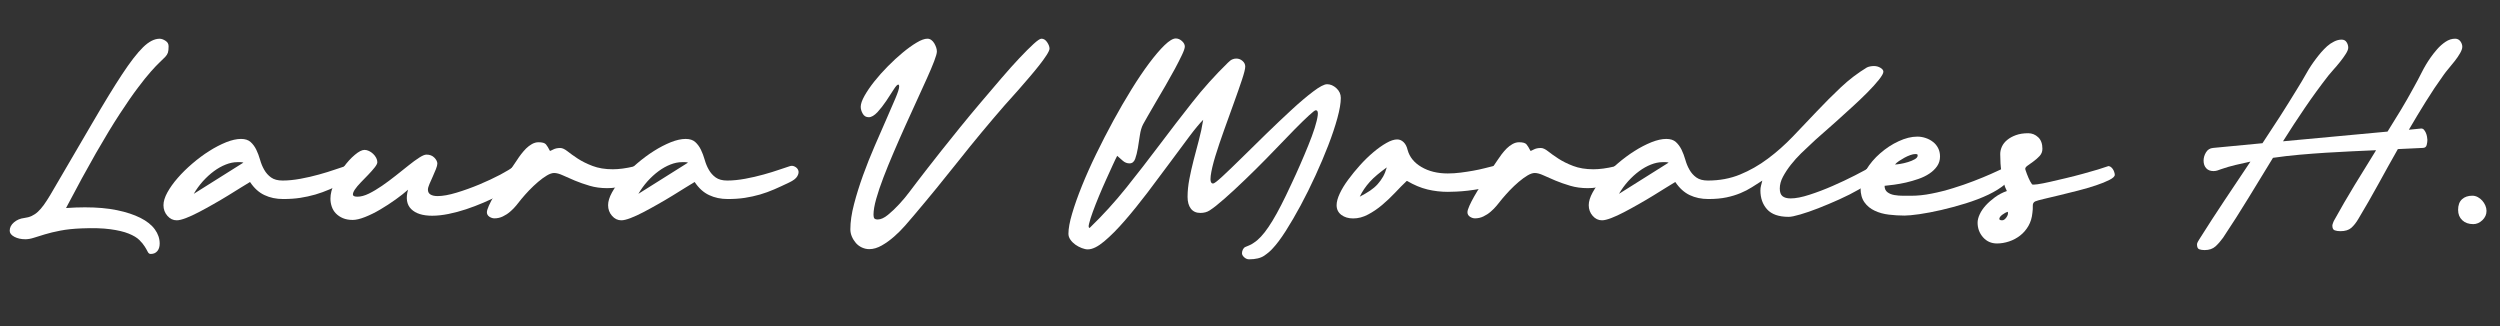
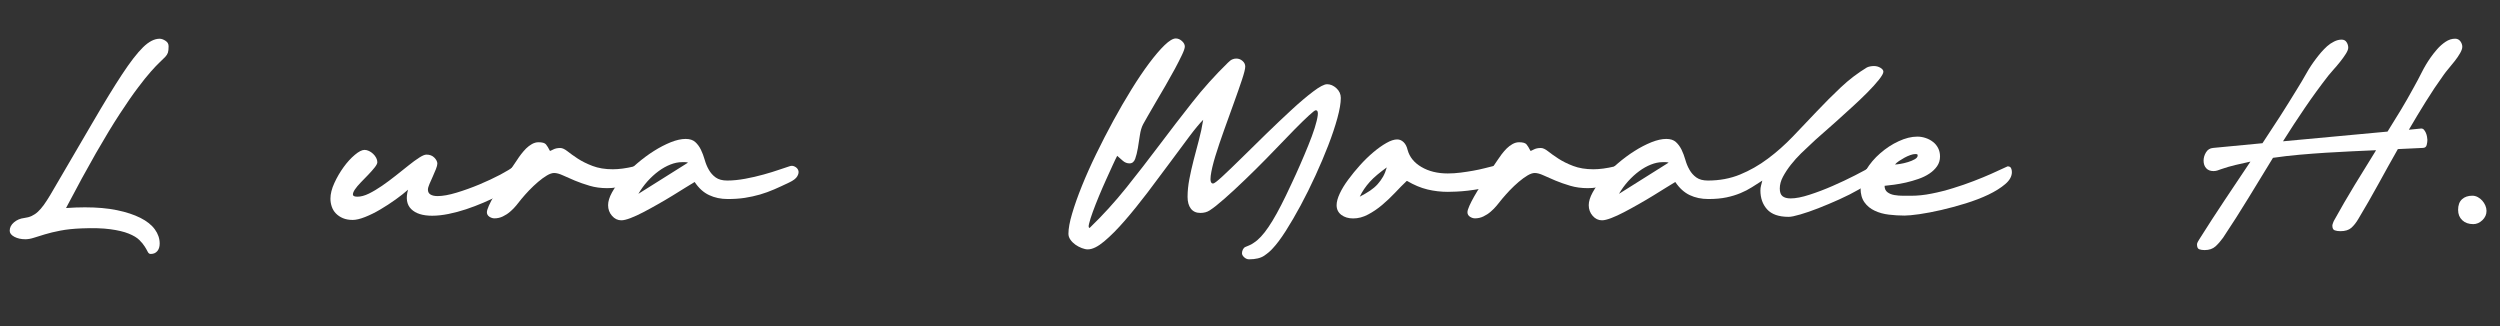
<svg xmlns="http://www.w3.org/2000/svg" version="1.1" id="Layer_1" x="0px" y="0px" viewBox="0 0 535.74 69.94" style="enable-background:new 0 0 535.74 69.94;" xml:space="preserve">
  <rect x="0" y="0" width="535.74" height="69.94" fill="#333333" stroke="none" />
  <style type="text/css">
	.st0{fill:#FFFFFF;}
</style>
  <g>
    <path class="st0" d="M14.15,44.58c1.42-0.1,2.77-0.15,4.05-0.15c2.6,0,4.89,0.2,6.87,0.61c1.98,0.41,3.65,0.96,5.02,1.65   c1.37,0.69,2.4,1.51,3.09,2.46c0.69,0.95,1.04,1.96,1.04,3.04c0,0.68-0.17,1.22-0.51,1.62c-0.34,0.41-0.81,0.61-1.42,0.61   c-0.27,0-0.48-0.15-0.63-0.46c-0.15-0.3-0.36-0.68-0.63-1.11c-0.27-0.44-0.66-0.91-1.17-1.42s-1.27-0.96-2.28-1.37   c-1.01-0.41-2.33-0.72-3.95-0.94c-1.62-0.22-3.67-0.28-6.13-0.18c-1.76,0.07-3.28,0.23-4.56,0.48s-2.38,0.51-3.29,0.79   c-0.91,0.27-1.7,0.51-2.36,0.73C6.62,51.16,6,51.27,5.43,51.27c-0.91,0-1.7-0.18-2.36-0.53c-0.66-0.35-0.99-0.79-0.99-1.29   c0-0.68,0.3-1.28,0.91-1.8c0.61-0.52,1.35-0.84,2.23-0.94c0.57-0.07,1.1-0.21,1.57-0.43c0.47-0.22,0.92-0.52,1.34-0.91   c0.42-0.39,0.84-0.88,1.27-1.47c0.42-0.59,0.89-1.31,1.39-2.15c3.55-6.05,6.55-11.19,9.02-15.43c2.47-4.24,4.58-7.7,6.34-10.37   c1.76-2.67,3.26-4.61,4.51-5.83c1.25-1.22,2.43-1.82,3.55-1.82c0.37,0,0.79,0.14,1.24,0.43c0.46,0.29,0.68,0.68,0.68,1.19   c0,0.61-0.05,1.06-0.15,1.37c-0.1,0.3-0.3,0.61-0.58,0.91c-0.29,0.3-0.68,0.68-1.17,1.14c-0.49,0.46-1.12,1.12-1.9,2   c-0.78,0.88-1.72,2.04-2.81,3.5c-1.1,1.45-2.39,3.32-3.88,5.6c-1.49,2.28-3.18,5.07-5.07,8.36C18.69,36.09,16.54,40.02,14.15,44.58   z" />
-     <path class="st0" d="M53.58,39c-0.47,0.27-1.12,0.67-1.95,1.19c-0.83,0.52-1.74,1.09-2.74,1.7c-1,0.61-2.04,1.23-3.14,1.85   c-1.1,0.63-2.15,1.2-3.14,1.72c-1,0.52-1.92,0.95-2.76,1.27s-1.5,0.48-1.98,0.48c-0.78,0-1.44-0.32-2-0.96   c-0.56-0.64-0.84-1.4-0.84-2.28c0-0.81,0.28-1.72,0.84-2.74c0.56-1.01,1.29-2.04,2.21-3.09c0.91-1.05,1.96-2.08,3.14-3.09   c1.18-1.01,2.39-1.91,3.62-2.69c1.23-0.78,2.44-1.4,3.62-1.88c1.18-0.47,2.25-0.71,3.19-0.71c0.88,0,1.56,0.22,2.05,0.66   c0.49,0.44,0.9,0.99,1.22,1.65c0.32,0.66,0.59,1.38,0.81,2.15c0.22,0.78,0.51,1.5,0.89,2.15c0.37,0.66,0.86,1.21,1.47,1.65   c0.61,0.44,1.44,0.66,2.48,0.66c1.18,0,2.46-0.13,3.83-0.38c1.37-0.25,2.69-0.56,3.95-0.91c1.27-0.35,2.39-0.7,3.37-1.04   c0.98-0.34,1.69-0.57,2.13-0.71c0.41-0.17,0.8-0.15,1.19,0.05c0.39,0.2,0.64,0.48,0.76,0.84c0.12,0.35,0.04,0.77-0.23,1.24   c-0.27,0.47-0.85,0.91-1.72,1.32c-1.12,0.54-2.18,1.03-3.19,1.47c-1.01,0.44-2.04,0.81-3.09,1.12c-1.05,0.3-2.13,0.54-3.24,0.71   c-1.12,0.17-2.33,0.25-3.65,0.25c-1.49,0-2.82-0.28-4-0.84C55.49,41.26,54.46,40.32,53.58,39z M41.52,41.54l10.64-6.69   c-0.2-0.07-0.41-0.1-0.61-0.1c-0.2,0-0.44,0-0.71,0c-0.78,0-1.6,0.17-2.46,0.51c-0.86,0.34-1.71,0.81-2.53,1.42   c-0.83,0.61-1.61,1.33-2.36,2.15C42.75,39.66,42.09,40.56,41.52,41.54z" />
    <path class="st0" d="M76.59,42.15c0.74,0,1.56-0.22,2.46-0.66c0.9-0.44,1.83-1,2.81-1.67c0.98-0.68,1.96-1.4,2.94-2.18   c0.98-0.78,1.89-1.5,2.74-2.18c0.84-0.68,1.6-1.23,2.28-1.67c0.68-0.44,1.2-0.66,1.57-0.66c0.71,0,1.27,0.22,1.7,0.66   c0.42,0.44,0.63,0.86,0.63,1.27c0,0.27-0.1,0.66-0.3,1.17s-0.43,1.04-0.68,1.6s-0.49,1.09-0.71,1.6c-0.22,0.51-0.33,0.91-0.33,1.22   c0,0.47,0.19,0.82,0.56,1.04c0.37,0.22,0.88,0.33,1.52,0.33c1.08,0,2.43-0.24,4.05-0.73c1.62-0.49,3.24-1.07,4.87-1.75   c1.62-0.68,3.12-1.38,4.49-2.1c1.37-0.73,2.32-1.31,2.86-1.75c0.17-0.13,0.35-0.2,0.56-0.2c0.27,0,0.52,0.13,0.76,0.38   c0.24,0.25,0.41,0.57,0.51,0.94c0.1,0.37,0.11,0.77,0.03,1.19c-0.08,0.42-0.3,0.8-0.63,1.14c-0.34,0.3-0.89,0.7-1.65,1.19   c-0.76,0.49-1.65,1-2.66,1.52c-1.01,0.52-2.13,1.05-3.35,1.57c-1.22,0.52-2.46,1-3.73,1.42c-1.27,0.42-2.53,0.76-3.78,1.01   c-1.25,0.25-2.42,0.38-3.5,0.38c-2.03,0-3.52-0.47-4.49-1.42c-0.96-0.95-1.19-2.33-0.68-4.16c-0.71,0.64-1.6,1.34-2.66,2.1   c-1.06,0.76-2.15,1.47-3.27,2.13c-1.11,0.66-2.2,1.2-3.27,1.62c-1.06,0.42-1.95,0.63-2.66,0.63c-0.81,0-1.51-0.13-2.1-0.38   c-0.59-0.25-1.09-0.59-1.5-1.01c-0.41-0.42-0.7-0.91-0.89-1.47c-0.19-0.56-0.28-1.12-0.28-1.7c0-1.01,0.28-2.13,0.84-3.35   c0.56-1.22,1.22-2.35,1.98-3.4c0.76-1.05,1.56-1.93,2.41-2.64c0.84-0.71,1.54-1.06,2.08-1.06c0.3,0,0.62,0.08,0.94,0.23   c0.32,0.15,0.62,0.35,0.89,0.61c0.27,0.25,0.49,0.54,0.66,0.86c0.17,0.32,0.25,0.63,0.25,0.94c0,0.27-0.19,0.65-0.58,1.14   c-0.39,0.49-0.85,1.01-1.37,1.55c-0.52,0.54-1.06,1.09-1.6,1.65c-0.54,0.56-0.96,1.06-1.27,1.52c-0.3,0.46-0.44,0.83-0.41,1.12   C75.66,42,75.98,42.15,76.59,42.15z" />
    <path class="st0" d="M138.12,37.89c-1.49,0.91-2.89,1.55-4.21,1.9c-1.32,0.35-2.58,0.53-3.8,0.53c-1.35,0-2.6-0.17-3.75-0.51   c-1.15-0.34-2.21-0.71-3.17-1.11c-0.96-0.41-1.82-0.78-2.56-1.12c-0.74-0.34-1.37-0.51-1.88-0.51c-0.44,0-0.96,0.18-1.55,0.53   c-0.59,0.35-1.22,0.81-1.88,1.37c-0.66,0.56-1.3,1.17-1.93,1.82c-0.63,0.66-1.17,1.28-1.65,1.85c-0.34,0.44-0.71,0.9-1.11,1.39   c-0.41,0.49-0.84,0.94-1.32,1.34c-0.47,0.41-0.99,0.74-1.55,1.01c-0.56,0.27-1.16,0.41-1.8,0.41c-0.37,0-0.73-0.12-1.09-0.35   c-0.35-0.24-0.53-0.56-0.53-0.96c0-0.3,0.14-0.76,0.41-1.37c0.27-0.61,0.62-1.28,1.04-2.03c0.42-0.74,0.9-1.52,1.42-2.33   c0.52-0.81,1.02-1.59,1.5-2.33c0.47-0.74,0.9-1.39,1.29-1.95s0.67-0.97,0.84-1.24c0.24-0.37,0.51-0.77,0.84-1.19   c0.32-0.42,0.68-0.83,1.06-1.22c0.39-0.39,0.81-0.71,1.27-0.96c0.46-0.25,0.92-0.38,1.39-0.38c0.81,0,1.34,0.15,1.6,0.46   s0.53,0.76,0.84,1.37c0,0.07,0.22-0.02,0.66-0.25c0.44-0.24,0.96-0.35,1.57-0.35c0.44,0,0.95,0.24,1.55,0.71   c0.59,0.47,1.33,1,2.2,1.57c0.88,0.57,1.93,1.1,3.17,1.57c1.23,0.47,2.68,0.71,4.33,0.71c1.32,0,2.84-0.2,4.56-0.61   c0.27-0.13,0.47-0.2,0.61-0.2c0.47,0,0.91,0.19,1.32,0.56c0.41,0.37,0.61,0.76,0.61,1.17C138.42,37.45,138.32,37.69,138.12,37.89z" />
    <path class="st0" d="M148.86,39c-0.47,0.27-1.12,0.67-1.95,1.19c-0.83,0.52-1.74,1.09-2.74,1.7c-1,0.61-2.04,1.23-3.14,1.85   c-1.1,0.63-2.15,1.2-3.14,1.72c-1,0.52-1.92,0.95-2.76,1.27s-1.5,0.48-1.98,0.48c-0.78,0-1.44-0.32-2-0.96   c-0.56-0.64-0.84-1.4-0.84-2.28c0-0.81,0.28-1.72,0.84-2.74c0.56-1.01,1.29-2.04,2.21-3.09c0.91-1.05,1.96-2.08,3.14-3.09   c1.18-1.01,2.39-1.91,3.62-2.69c1.23-0.78,2.44-1.4,3.62-1.88c1.18-0.47,2.25-0.71,3.19-0.71c0.88,0,1.56,0.22,2.05,0.66   c0.49,0.44,0.9,0.99,1.22,1.65c0.32,0.66,0.59,1.38,0.81,2.15c0.22,0.78,0.51,1.5,0.89,2.15c0.37,0.66,0.86,1.21,1.47,1.65   c0.61,0.44,1.44,0.66,2.48,0.66c1.18,0,2.46-0.13,3.83-0.38c1.37-0.25,2.69-0.56,3.95-0.91c1.27-0.35,2.39-0.7,3.37-1.04   c0.98-0.34,1.69-0.57,2.13-0.71c0.41-0.17,0.8-0.15,1.19,0.05c0.39,0.2,0.64,0.48,0.76,0.84c0.12,0.35,0.04,0.77-0.23,1.24   c-0.27,0.47-0.85,0.91-1.72,1.32c-1.12,0.54-2.18,1.03-3.19,1.47c-1.01,0.44-2.04,0.81-3.09,1.12c-1.05,0.3-2.13,0.54-3.24,0.71   c-1.12,0.17-2.33,0.25-3.65,0.25c-1.49,0-2.82-0.28-4-0.84C150.77,41.26,149.74,40.32,148.86,39z M136.8,41.54l10.64-6.69   c-0.2-0.07-0.41-0.1-0.61-0.1c-0.2,0-0.44,0-0.71,0c-0.78,0-1.6,0.17-2.46,0.51c-0.86,0.34-1.71,0.81-2.53,1.42   c-0.83,0.61-1.61,1.33-2.36,2.15C138.03,39.66,137.38,40.56,136.8,41.54z" />
-     <path class="st0" d="M186.17,25.12c-0.57,0-1.01-0.25-1.29-0.76c-0.29-0.51-0.43-1-0.43-1.47c0-0.61,0.27-1.39,0.81-2.36   c0.54-0.96,1.24-1.98,2.1-3.07c0.86-1.08,1.82-2.16,2.89-3.24c1.06-1.08,2.13-2.06,3.19-2.94c1.06-0.88,2.06-1.6,2.99-2.15   c0.93-0.56,1.7-0.84,2.31-0.84c0.3,0,0.58,0.09,0.84,0.28c0.25,0.19,0.46,0.42,0.63,0.71c0.17,0.29,0.3,0.58,0.41,0.89   c0.1,0.3,0.15,0.59,0.15,0.86c0,0.37-0.19,1.06-0.58,2.08c-0.39,1.01-0.9,2.24-1.55,3.67c-0.64,1.44-1.37,3.03-2.18,4.79   c-0.81,1.76-1.64,3.57-2.48,5.45c-0.85,1.88-1.67,3.76-2.48,5.65c-0.81,1.89-1.54,3.67-2.18,5.35c-0.64,1.67-1.16,3.2-1.55,4.59   c-0.39,1.39-0.58,2.52-0.58,3.4c0,0.37,0.06,0.63,0.18,0.79c0.12,0.15,0.36,0.23,0.74,0.23c0.64,0,1.37-0.33,2.18-0.99   s1.62-1.43,2.43-2.31c0.81-0.88,1.55-1.76,2.2-2.64c0.66-0.88,1.16-1.54,1.5-1.98c0.44-0.57,1.12-1.46,2.05-2.66   c0.93-1.2,2.01-2.58,3.24-4.13c1.23-1.55,2.58-3.23,4.03-5.02c1.45-1.79,2.93-3.57,4.44-5.35c1.5-1.77,2.96-3.49,4.38-5.14   c1.42-1.66,2.72-3.11,3.9-4.36c1.18-1.25,2.19-2.26,3.02-3.02c0.83-0.76,1.39-1.14,1.7-1.14c0.47,0,0.88,0.25,1.22,0.76   c0.34,0.51,0.51,0.96,0.51,1.37c0,0.27-0.21,0.73-0.63,1.39c-0.42,0.66-0.96,1.39-1.6,2.21c-0.64,0.81-1.35,1.67-2.13,2.58   c-0.78,0.91-1.52,1.77-2.23,2.58c-0.71,0.81-1.34,1.52-1.9,2.13c-0.56,0.61-0.94,1.03-1.14,1.27c-3.38,3.89-6.64,7.81-9.78,11.78   c-3.14,3.97-6.37,7.92-9.68,11.83c-0.51,0.61-1.12,1.33-1.85,2.15c-0.73,0.83-1.51,1.61-2.36,2.36c-0.85,0.74-1.72,1.38-2.64,1.9   c-0.91,0.52-1.81,0.79-2.69,0.79c-0.54,0-1.06-0.12-1.57-0.35c-0.51-0.24-0.94-0.56-1.29-0.96c-0.35-0.41-0.64-0.86-0.86-1.37   c-0.22-0.51-0.33-1.03-0.33-1.57c0-1.59,0.26-3.39,0.79-5.4c0.52-2.01,1.17-4.07,1.93-6.18c0.76-2.11,1.6-4.21,2.51-6.31   c0.91-2.09,1.75-4.01,2.51-5.75c0.76-1.74,1.4-3.23,1.93-4.46c0.52-1.23,0.79-2.07,0.79-2.51c0-0.07-0.01-0.15-0.03-0.25   c-0.02-0.1-0.08-0.15-0.18-0.15c-0.2,0-0.53,0.36-0.99,1.09c-0.46,0.73-0.98,1.53-1.57,2.41c-0.59,0.88-1.22,1.68-1.88,2.41   C187.36,24.75,186.74,25.12,186.17,25.12z" />
    <path class="st0" d="M233.51,48.84c2.8-2.7,5.41-5.57,7.83-8.59c2.42-3.02,4.78-6.07,7.1-9.15c2.31-3.07,4.65-6.12,7.02-9.12   c2.36-3.01,4.92-5.85,7.65-8.52c0.37-0.37,0.69-0.62,0.96-0.73c0.27-0.12,0.56-0.18,0.86-0.18c0.51,0,0.95,0.17,1.34,0.51   c0.39,0.34,0.58,0.74,0.58,1.22s-0.24,1.42-0.71,2.84c-0.47,1.42-1.05,3.06-1.72,4.92c-0.68,1.86-1.38,3.8-2.1,5.83   c-0.73,2.03-1.35,3.89-1.88,5.6c-0.52,1.71-0.85,3.11-0.99,4.21c-0.14,1.1,0.03,1.65,0.51,1.65c0.24,0,0.92-0.52,2.05-1.57   c1.13-1.05,2.5-2.36,4.11-3.95c1.6-1.59,3.35-3.29,5.22-5.12c1.88-1.82,3.67-3.53,5.4-5.12c1.72-1.59,3.28-2.91,4.66-3.95   c1.38-1.05,2.38-1.57,2.99-1.57c0.71,0,1.38,0.29,2,0.86c0.62,0.57,0.94,1.27,0.94,2.08c0,1.08-0.24,2.52-0.73,4.31   c-0.49,1.79-1.14,3.73-1.95,5.83c-0.81,2.1-1.73,4.27-2.76,6.51c-1.03,2.25-2.09,4.38-3.17,6.39c-1.08,2.01-2.15,3.83-3.19,5.47   c-1.05,1.64-1.98,2.88-2.79,3.73c-0.44,0.51-1.04,1.02-1.8,1.55c-0.76,0.52-1.85,0.79-3.27,0.79c-0.37,0-0.72-0.14-1.04-0.43   c-0.32-0.29-0.48-0.58-0.48-0.89c0-0.27,0.07-0.53,0.2-0.79c0.13-0.25,0.3-0.43,0.51-0.53c0.2-0.1,0.46-0.21,0.79-0.33   c0.32-0.12,0.67-0.31,1.04-0.58c0.98-0.61,2.03-1.73,3.14-3.37c1.12-1.64,2.36-3.89,3.75-6.77c0.34-0.71,0.79-1.66,1.34-2.84   c0.56-1.18,1.13-2.45,1.72-3.8c0.59-1.35,1.17-2.71,1.72-4.08c0.56-1.37,1.01-2.61,1.37-3.73c0.35-1.11,0.57-2.03,0.66-2.74   s-0.06-1.06-0.43-1.06c-0.17,0-0.66,0.37-1.47,1.12c-0.81,0.74-1.81,1.72-2.99,2.91c-1.18,1.2-2.5,2.56-3.95,4.08   c-1.45,1.52-2.94,3.03-4.46,4.54c-1.52,1.5-3.02,2.95-4.51,4.33c-1.49,1.39-2.82,2.55-4,3.5c-0.37,0.3-0.83,0.63-1.37,0.99   c-0.54,0.35-1.2,0.53-1.98,0.53c-0.88,0-1.55-0.3-2.03-0.91c-0.47-0.61-0.71-1.45-0.71-2.53c0-1.22,0.13-2.48,0.38-3.8   s0.56-2.67,0.91-4.05c0.35-1.39,0.73-2.8,1.12-4.26c0.39-1.45,0.7-2.92,0.94-4.41c-0.78,0.78-1.79,2-3.04,3.67   c-1.25,1.67-2.64,3.54-4.16,5.6c-1.52,2.06-3.11,4.18-4.76,6.36c-1.66,2.18-3.27,4.17-4.84,5.98c-1.57,1.81-3.04,3.29-4.41,4.44   c-1.37,1.15-2.54,1.72-3.52,1.72c-0.37,0-0.8-0.09-1.29-0.28c-0.49-0.19-0.95-0.43-1.37-0.73c-0.42-0.3-0.78-0.66-1.06-1.06   c-0.29-0.41-0.43-0.83-0.43-1.27c0-1.11,0.26-2.56,0.79-4.33c0.52-1.77,1.22-3.75,2.1-5.93c0.88-2.18,1.9-4.47,3.07-6.87   c1.17-2.4,2.39-4.77,3.67-7.12c1.28-2.35,2.58-4.59,3.9-6.72s2.58-4,3.78-5.6c1.2-1.6,2.3-2.89,3.29-3.85   c1-0.96,1.8-1.44,2.41-1.44c0.47,0,0.91,0.19,1.32,0.56c0.41,0.37,0.61,0.76,0.61,1.17c0,0.34-0.2,0.94-0.61,1.8   c-0.41,0.86-0.91,1.86-1.52,2.99c-0.61,1.13-1.28,2.32-2,3.57c-0.73,1.25-1.42,2.43-2.08,3.55c-0.66,1.12-1.23,2.1-1.72,2.97   c-0.49,0.86-0.82,1.44-0.99,1.75c-0.34,0.64-0.57,1.44-0.71,2.38c-0.14,0.95-0.28,1.87-0.43,2.76c-0.15,0.9-0.35,1.66-0.58,2.31   c-0.24,0.64-0.64,0.96-1.22,0.96c-0.51,0-0.97-0.18-1.39-0.53c-0.42-0.35-0.84-0.72-1.24-1.09c-0.2,0.37-0.52,1.02-0.94,1.95   c-0.42,0.93-0.9,1.97-1.42,3.12c-0.52,1.15-1.04,2.34-1.55,3.57c-0.51,1.23-0.95,2.36-1.32,3.37c-0.37,1.01-0.63,1.85-0.79,2.51   C233.23,48.51,233.27,48.84,233.51,48.84z" />
    <path class="st0" d="M301.43,38.8c-0.78,0.74-1.61,1.58-2.48,2.51c-0.88,0.93-1.8,1.8-2.76,2.61c-0.96,0.81-1.97,1.5-3.02,2.05   c-1.05,0.56-2.11,0.84-3.19,0.84c-1.01,0-1.86-0.25-2.54-0.76c-0.67-0.51-1.01-1.2-1.01-2.08c0-0.71,0.23-1.55,0.68-2.51   s1.06-1.96,1.83-2.99c0.76-1.03,1.6-2.06,2.53-3.09c0.93-1.03,1.88-1.95,2.84-2.76s1.89-1.47,2.79-1.98   c0.89-0.51,1.66-0.76,2.31-0.76c0.51,0,0.96,0.19,1.37,0.58c0.41,0.39,0.69,0.94,0.86,1.65c0.41,1.52,1.39,2.75,2.96,3.67   c1.57,0.93,3.46,1.39,5.65,1.39c0.91,0,1.83-0.06,2.76-0.18c0.93-0.12,1.82-0.25,2.69-0.41c0.86-0.15,1.68-0.33,2.46-0.53   c0.78-0.2,1.45-0.37,2.03-0.51c0.68-0.17,1.2-0.06,1.57,0.33c0.37,0.39,0.56,0.79,0.56,1.19c0,0.61-0.24,1.13-0.71,1.57   c-0.47,0.44-1.08,0.81-1.82,1.11c-0.74,0.3-1.58,0.54-2.51,0.71c-0.93,0.17-1.84,0.3-2.74,0.41c-0.9,0.1-1.72,0.17-2.48,0.2   c-0.76,0.03-1.36,0.05-1.8,0.05c-1.49,0-2.94-0.17-4.36-0.51c-1.42-0.34-2.87-0.95-4.36-1.82H301.43z M291.39,42.15   c0.84-0.44,1.58-0.87,2.21-1.29c0.62-0.42,1.17-0.89,1.62-1.39s0.84-1.05,1.17-1.62c0.32-0.57,0.58-1.23,0.79-1.98   c-0.74,0.54-1.42,1.06-2.03,1.57c-0.61,0.51-1.14,1.01-1.6,1.52s-0.86,1.02-1.22,1.55S291.66,41.57,291.39,42.15z" />
    <path class="st0" d="M348.26,37.89c-1.49,0.91-2.89,1.55-4.21,1.9c-1.32,0.35-2.58,0.53-3.8,0.53c-1.35,0-2.6-0.17-3.75-0.51   c-1.15-0.34-2.2-0.71-3.17-1.11c-0.96-0.41-1.82-0.78-2.56-1.12c-0.74-0.34-1.37-0.51-1.88-0.51c-0.44,0-0.96,0.18-1.55,0.53   c-0.59,0.35-1.22,0.81-1.88,1.37c-0.66,0.56-1.3,1.17-1.93,1.82c-0.62,0.66-1.17,1.28-1.65,1.85c-0.34,0.44-0.71,0.9-1.12,1.39   c-0.41,0.49-0.84,0.94-1.32,1.34c-0.47,0.41-0.99,0.74-1.55,1.01c-0.56,0.27-1.16,0.41-1.8,0.41c-0.37,0-0.74-0.12-1.09-0.35   c-0.35-0.24-0.53-0.56-0.53-0.96c0-0.3,0.14-0.76,0.41-1.37c0.27-0.61,0.62-1.28,1.04-2.03c0.42-0.74,0.9-1.52,1.42-2.33   c0.52-0.81,1.02-1.59,1.5-2.33c0.47-0.74,0.9-1.39,1.29-1.95s0.67-0.97,0.84-1.24c0.24-0.37,0.52-0.77,0.84-1.19   c0.32-0.42,0.68-0.83,1.06-1.22c0.39-0.39,0.81-0.71,1.27-0.96s0.92-0.38,1.39-0.38c0.81,0,1.34,0.15,1.6,0.46   c0.25,0.3,0.53,0.76,0.84,1.37c0,0.07,0.22-0.02,0.66-0.25c0.44-0.24,0.96-0.35,1.57-0.35c0.44,0,0.96,0.24,1.55,0.71   c0.59,0.47,1.33,1,2.21,1.57c0.88,0.57,1.93,1.1,3.17,1.57c1.23,0.47,2.68,0.71,4.33,0.71c1.32,0,2.84-0.2,4.56-0.61   c0.27-0.13,0.47-0.2,0.61-0.2c0.47,0,0.91,0.19,1.32,0.56c0.41,0.37,0.61,0.76,0.61,1.17C348.56,37.45,348.46,37.69,348.26,37.89z" />
    <path class="st0" d="M377.25,40.83c0-0.37,0.04-0.72,0.13-1.04c0.08-0.32,0.18-0.68,0.28-1.09c-0.74,0.47-1.49,0.95-2.23,1.42   c-0.74,0.47-1.56,0.9-2.46,1.27c-0.9,0.37-1.89,0.68-2.99,0.91s-2.39,0.35-3.88,0.35c-1.49,0-2.82-0.28-4-0.84   c-1.18-0.56-2.21-1.5-3.09-2.81c-0.47,0.27-1.12,0.67-1.95,1.19c-0.83,0.52-1.74,1.09-2.74,1.7c-1,0.61-2.04,1.23-3.14,1.85   c-1.1,0.63-2.15,1.2-3.14,1.72c-1,0.52-1.92,0.95-2.76,1.27c-0.84,0.32-1.5,0.48-1.98,0.48c-0.78,0-1.44-0.32-2-0.96   s-0.84-1.4-0.84-2.28c0-0.81,0.28-1.72,0.84-2.74s1.29-2.04,2.21-3.09c0.91-1.05,1.96-2.08,3.14-3.09s2.39-1.91,3.62-2.69   c1.23-0.78,2.44-1.4,3.62-1.88c1.18-0.47,2.25-0.71,3.19-0.71c0.88,0,1.56,0.22,2.05,0.66c0.49,0.44,0.89,0.99,1.22,1.65   c0.32,0.66,0.59,1.38,0.81,2.15c0.22,0.78,0.51,1.5,0.89,2.15c0.37,0.66,0.86,1.21,1.47,1.65c0.61,0.44,1.44,0.66,2.48,0.66   c2.5,0,4.8-0.43,6.89-1.29c2.09-0.86,4.08-1.99,5.96-3.4c1.88-1.4,3.67-2.99,5.37-4.76c1.71-1.77,3.4-3.56,5.09-5.35   c1.69-1.79,3.41-3.51,5.17-5.17c1.76-1.66,3.62-3.07,5.58-4.26c0.2-0.1,0.44-0.18,0.71-0.23c0.27-0.05,0.54-0.08,0.81-0.08   c0.51,0,0.97,0.13,1.39,0.38s0.63,0.53,0.63,0.84c0,0.34-0.32,0.91-0.96,1.72c-0.64,0.81-1.47,1.72-2.48,2.74s-2.13,2.08-3.35,3.19   c-1.22,1.12-2.39,2.18-3.52,3.19c-1.13,1.01-2.15,1.92-3.07,2.71c-0.91,0.79-1.55,1.38-1.93,1.75c-0.71,0.64-1.47,1.36-2.28,2.15   c-0.81,0.79-1.55,1.62-2.23,2.48c-0.68,0.86-1.24,1.72-1.7,2.58c-0.46,0.86-0.68,1.7-0.68,2.51c0,0.78,0.19,1.33,0.58,1.65   c0.39,0.32,0.97,0.48,1.75,0.48c1.08,0,2.43-0.26,4.05-0.79c1.62-0.52,3.27-1.15,4.94-1.88c1.67-0.73,3.27-1.48,4.79-2.26   c1.52-0.78,2.74-1.44,3.65-1.98c0.17-0.13,0.35-0.2,0.56-0.2c0.3,0,0.54,0.14,0.71,0.43c0.17,0.29,0.25,0.55,0.25,0.79   c0,0.54-0.41,1.16-1.22,1.85c-0.81,0.69-1.85,1.4-3.12,2.13c-1.27,0.73-2.67,1.44-4.21,2.13c-1.54,0.69-3.02,1.32-4.46,1.88   c-1.44,0.56-2.73,1.01-3.88,1.34c-1.15,0.34-1.98,0.51-2.48,0.51c-2.13,0-3.67-0.54-4.64-1.62   C377.73,43.8,377.25,42.45,377.25,40.83z M346.94,41.54l10.64-6.69c-0.2-0.07-0.41-0.1-0.61-0.1c-0.2,0-0.44,0-0.71,0   c-0.78,0-1.6,0.17-2.46,0.51c-0.86,0.34-1.71,0.81-2.53,1.42c-0.83,0.61-1.61,1.33-2.36,2.15   C348.17,39.66,347.51,40.56,346.94,41.54z" />
    <path class="st0" d="M403.86,39.82c0,0.61,0.2,1.06,0.61,1.37s0.9,0.51,1.5,0.61c0.59,0.1,1.22,0.15,1.88,0.15c0.66,0,1.22,0,1.7,0   c1.39,0,2.85-0.15,4.38-0.46c1.54-0.3,3.07-0.69,4.61-1.17c1.54-0.47,3.01-0.98,4.41-1.52c1.4-0.54,2.64-1.05,3.7-1.52   c1.06-0.47,1.92-0.86,2.56-1.17c0.64-0.3,0.98-0.46,1.01-0.46c0.37,0,0.62,0.13,0.74,0.38c0.12,0.25,0.18,0.53,0.18,0.84   c0,0.91-0.47,1.77-1.42,2.58c-0.95,0.81-2.15,1.56-3.6,2.26c-1.45,0.69-3.08,1.32-4.89,1.88c-1.81,0.56-3.56,1.03-5.25,1.42   c-1.69,0.39-3.24,0.68-4.66,0.89c-1.42,0.2-2.48,0.3-3.19,0.3c-1.12,0-2.23-0.07-3.34-0.2c-1.12-0.13-2.13-0.41-3.04-0.84   c-0.91-0.42-1.65-1.02-2.2-1.8c-0.56-0.78-0.84-1.79-0.84-3.04c0-1.28,0.4-2.58,1.19-3.9c0.79-1.32,1.8-2.51,3.02-3.57   c1.22-1.06,2.53-1.93,3.95-2.58c1.42-0.66,2.75-0.99,4-0.99c0.61,0,1.21,0.1,1.8,0.3c0.59,0.2,1.12,0.48,1.57,0.84   c0.46,0.35,0.82,0.79,1.09,1.32c0.27,0.52,0.41,1.12,0.41,1.8c0,0.78-0.21,1.47-0.63,2.08c-0.42,0.61-0.98,1.14-1.67,1.6   c-0.69,0.46-1.48,0.84-2.36,1.14s-1.76,0.56-2.64,0.76s-1.72,0.35-2.53,0.46C405.08,39.66,404.4,39.75,403.86,39.82z M406.09,35.25   c0.24,0,0.62-0.04,1.14-0.13c0.52-0.08,1.06-0.21,1.62-0.38c0.56-0.17,1.05-0.37,1.47-0.61c0.42-0.24,0.63-0.51,0.63-0.81   c0-0.17-0.06-0.26-0.18-0.28c-0.12-0.02-0.23-0.03-0.33-0.03c-0.3,0-0.67,0.08-1.09,0.23c-0.42,0.15-0.84,0.34-1.24,0.56   s-0.79,0.46-1.17,0.71S406.29,35.02,406.09,35.25z" />
-     <path class="st0" d="M430.06,40.93c-0.27-0.51-0.51-1.13-0.71-1.88c-0.17-0.64-0.33-1.45-0.48-2.43c-0.15-0.98-0.23-2.18-0.23-3.6   c0-0.54,0.12-1.07,0.36-1.6c0.24-0.52,0.61-1,1.12-1.42c0.51-0.42,1.13-0.77,1.88-1.04c0.74-0.27,1.62-0.41,2.64-0.41   c0.81,0,1.52,0.29,2.13,0.86c0.61,0.57,0.91,1.4,0.91,2.48c0,0.61-0.21,1.13-0.63,1.57c-0.42,0.44-0.87,0.83-1.34,1.17   c-0.47,0.34-0.9,0.64-1.27,0.91c-0.37,0.27-0.51,0.54-0.41,0.81c0.2,0.61,0.42,1.19,0.66,1.75c0.24,0.56,0.49,1.02,0.76,1.39   c0.07,0.1,0.46,0.1,1.17,0c0.71-0.1,1.59-0.27,2.64-0.51c1.05-0.24,2.2-0.51,3.47-0.81c1.27-0.3,2.49-0.62,3.67-0.94   c1.18-0.32,2.25-0.62,3.19-0.91c0.95-0.29,1.64-0.52,2.08-0.68c0.17-0.07,0.35-0.05,0.53,0.05c0.18,0.1,0.35,0.25,0.51,0.46   c0.15,0.2,0.27,0.43,0.35,0.68c0.08,0.25,0.13,0.46,0.13,0.63c0,0.34-0.38,0.7-1.14,1.09c-0.76,0.39-1.72,0.78-2.89,1.17   c-1.17,0.39-2.44,0.76-3.83,1.12c-1.39,0.35-2.71,0.68-3.98,0.99c-1.27,0.3-2.38,0.57-3.32,0.79c-0.95,0.22-1.57,0.4-1.88,0.53   c-0.37,0.17-0.55,0.49-0.53,0.96c0.02,0.47-0.01,0.96-0.08,1.47c-0.1,1.08-0.39,2.03-0.86,2.84c-0.47,0.81-1.06,1.5-1.77,2.05   s-1.5,0.98-2.38,1.27c-0.88,0.29-1.74,0.43-2.58,0.43c-1.22,0-2.21-0.44-2.99-1.32c-0.78-0.88-1.17-1.93-1.17-3.14   c0-0.54,0.15-1.14,0.46-1.8c0.3-0.66,0.74-1.29,1.29-1.9c0.56-0.61,1.22-1.19,1.98-1.75C428.26,41.72,429.12,41.27,430.06,40.93z    M430.27,45.39c-0.37,0.1-0.77,0.31-1.19,0.63c-0.42,0.32-0.63,0.62-0.63,0.89c0,0.2,0.2,0.3,0.61,0.3c0.3,0,0.61-0.21,0.91-0.63   C430.27,46.16,430.37,45.76,430.27,45.39z" />
    <path class="st0" d="M518.76,27.55c0.27-0.03,0.49,0.04,0.66,0.23c0.17,0.19,0.31,0.41,0.43,0.68c0.12,0.27,0.2,0.55,0.25,0.84   c0.05,0.29,0.08,0.52,0.08,0.68c0,0.3-0.05,0.67-0.15,1.09c-0.1,0.42-0.39,0.63-0.86,0.63l-5.32,0.25c-1.42,2.5-2.81,5-4.18,7.5   c-1.37,2.5-2.8,4.98-4.28,7.45c-0.47,0.81-0.98,1.45-1.52,1.93c-0.54,0.47-1.32,0.71-2.33,0.71c-0.47,0-0.88-0.06-1.22-0.18   c-0.34-0.12-0.51-0.46-0.51-1.04c0-0.1,0.05-0.29,0.15-0.56c0.1-0.27,0.18-0.46,0.25-0.56c1.42-2.57,2.88-5.08,4.38-7.55   c1.5-2.47,3.03-4.95,4.59-7.45h-0.25c-1.59,0.07-3.28,0.14-5.07,0.23c-1.79,0.08-3.62,0.19-5.47,0.3   c-1.86,0.12-3.74,0.26-5.65,0.43c-1.91,0.17-3.79,0.39-5.65,0.66c-1.76,2.87-3.51,5.74-5.25,8.59c-1.74,2.86-3.56,5.7-5.45,8.54   c-0.51,0.71-1.05,1.33-1.62,1.85c-0.58,0.52-1.35,0.79-2.33,0.79c-0.47,0-0.86-0.06-1.17-0.18c-0.3-0.12-0.46-0.46-0.46-1.04   c0-0.17,0.06-0.35,0.18-0.56c0.12-0.2,0.23-0.39,0.33-0.56c1.79-2.84,3.6-5.63,5.42-8.36c1.82-2.74,3.67-5.49,5.52-8.26   c-1.12,0.24-2.2,0.48-3.24,0.73c-1.05,0.25-2.06,0.55-3.04,0.89c-0.27,0.1-0.53,0.19-0.79,0.28c-0.25,0.08-0.53,0.13-0.84,0.13   c-0.68,0-1.2-0.2-1.57-0.61c-0.37-0.41-0.56-0.95-0.56-1.62c0-0.61,0.17-1.2,0.51-1.77c0.34-0.57,0.84-0.9,1.52-0.96l10.59-1.01   c1.28-1.93,2.54-3.85,3.78-5.78c1.23-1.93,2.46-3.89,3.67-5.88c0.67-1.08,1.33-2.18,1.95-3.29c0.62-1.12,1.33-2.18,2.1-3.19   c0.3-0.41,0.66-0.84,1.06-1.32c0.41-0.47,0.84-0.91,1.29-1.32c0.46-0.41,0.95-0.74,1.5-1.01c0.54-0.27,1.08-0.41,1.62-0.41   c0.47,0,0.83,0.19,1.06,0.56c0.24,0.37,0.35,0.76,0.35,1.17c0,0.34-0.18,0.79-0.53,1.34c-0.35,0.56-0.77,1.13-1.24,1.72   c-0.47,0.59-0.95,1.15-1.42,1.67c-0.47,0.52-0.83,0.94-1.06,1.24c-1.76,2.26-3.44,4.57-5.04,6.92c-1.6,2.35-3.17,4.74-4.69,7.17   l22.4-2.08c0.98-1.55,1.93-3.1,2.86-4.64c0.93-1.54,1.83-3.12,2.71-4.74c0.61-1.08,1.19-2.18,1.75-3.29   c0.56-1.12,1.19-2.18,1.9-3.19c0.37-0.54,0.84-1.13,1.39-1.77c0.56-0.64,1.17-1.18,1.83-1.62c0.66-0.44,1.34-0.66,2.05-0.66   c0.47,0,0.84,0.19,1.12,0.56c0.27,0.37,0.41,0.76,0.41,1.17c0,0.37-0.16,0.84-0.48,1.39c-0.32,0.56-0.7,1.11-1.14,1.67   c-0.44,0.56-0.88,1.1-1.32,1.62c-0.44,0.52-0.78,0.96-1.01,1.29c-1.39,1.93-2.69,3.87-3.9,5.83c-1.22,1.96-2.42,3.95-3.6,5.98   L518.76,27.55z" />
    <path class="st0" d="M532.85,45.19c0,0.78-0.3,1.44-0.89,2c-0.59,0.56-1.24,0.84-1.95,0.84c-0.98,0-1.77-0.28-2.36-0.84   c-0.59-0.56-0.89-1.29-0.89-2.21c0-1.01,0.28-1.77,0.84-2.28s1.29-0.76,2.21-0.76c0.41,0,0.79,0.1,1.17,0.3s0.69,0.46,0.96,0.76   s0.49,0.65,0.66,1.04C532.77,44.44,532.85,44.82,532.85,45.19z" />
  </g>
</svg>